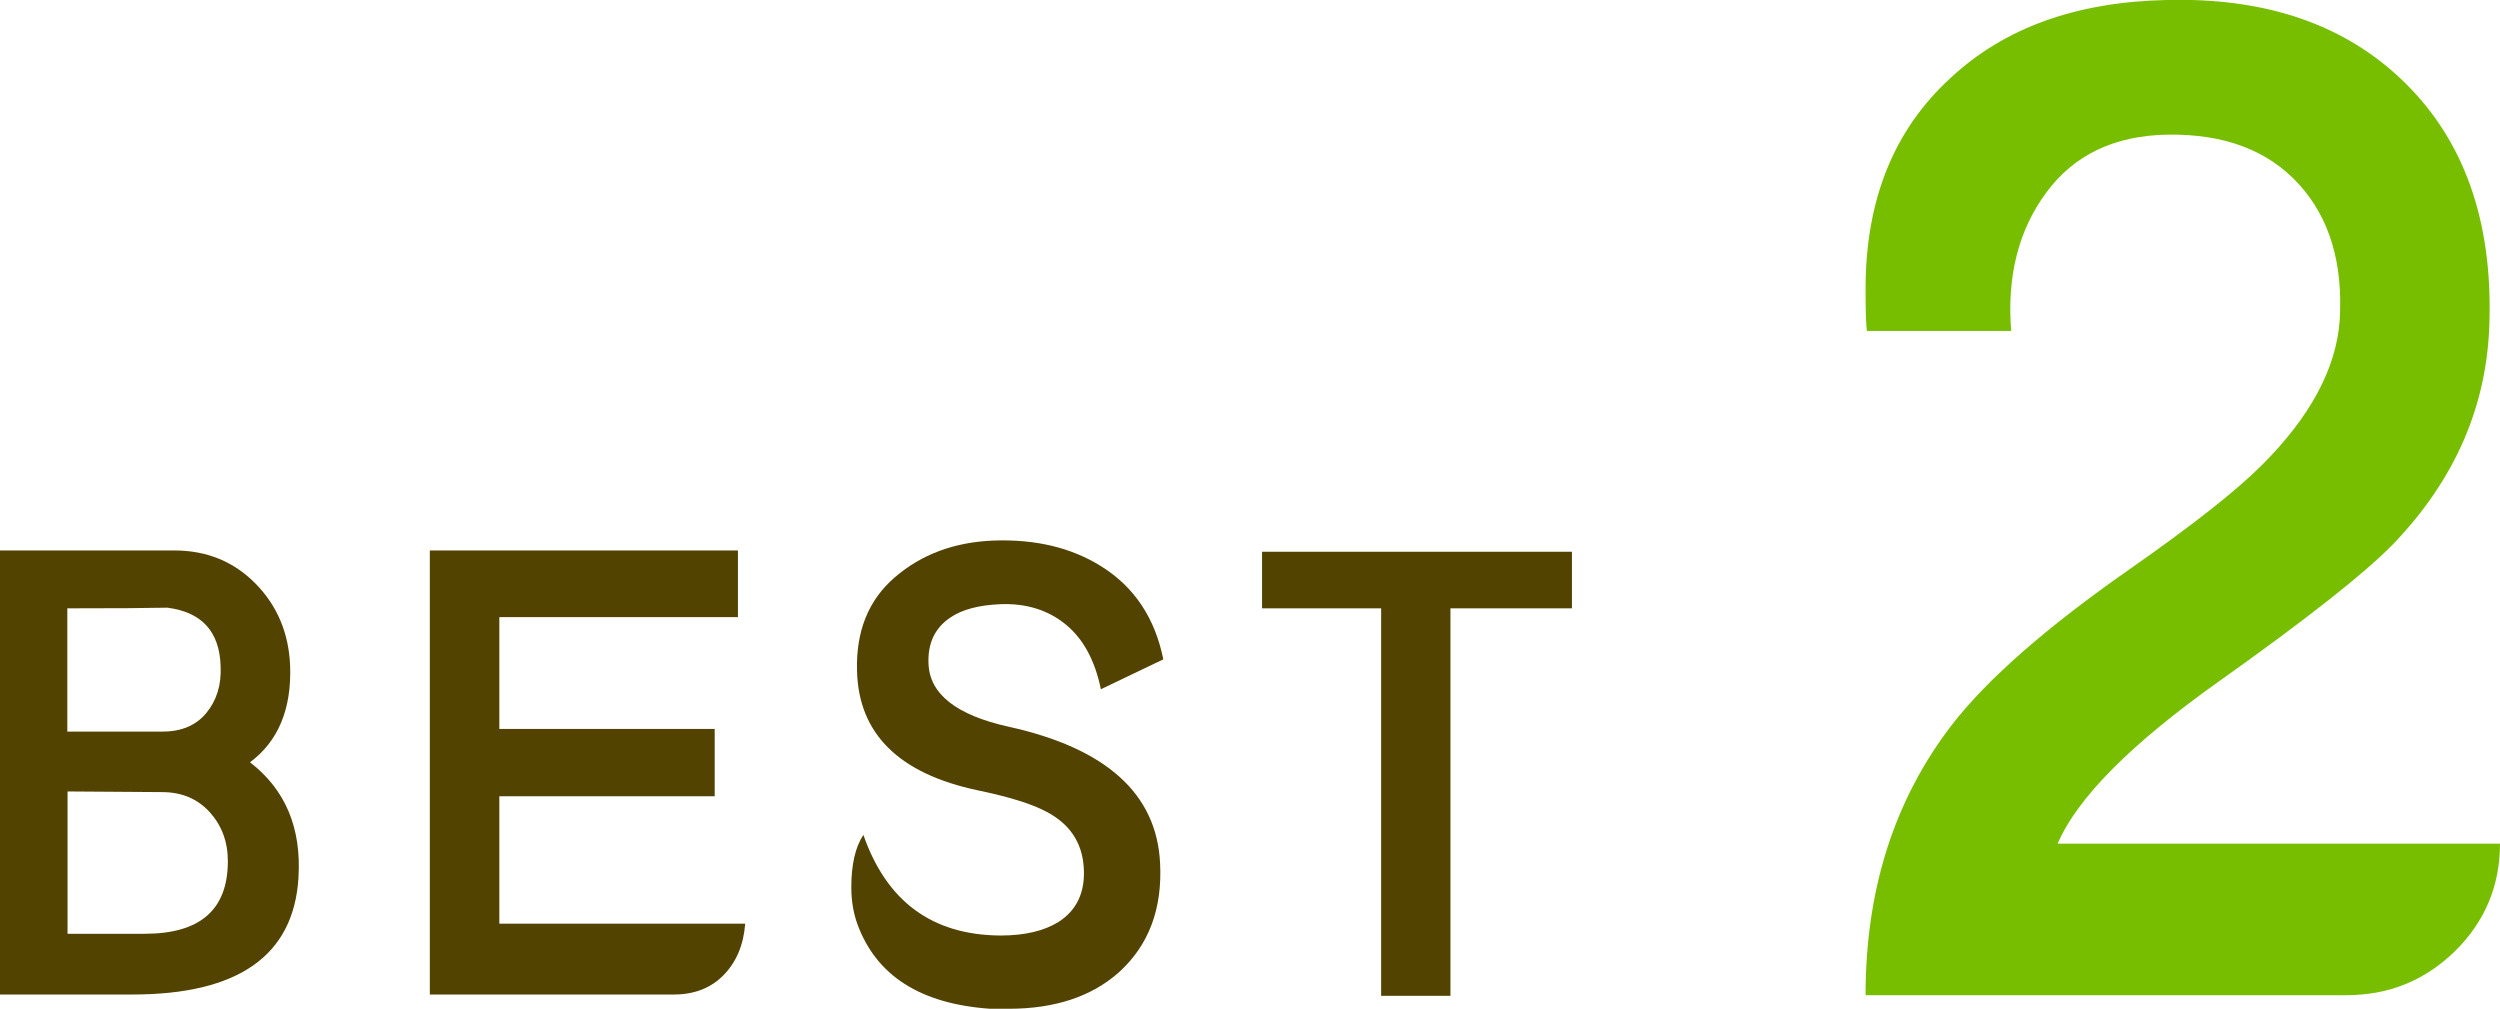
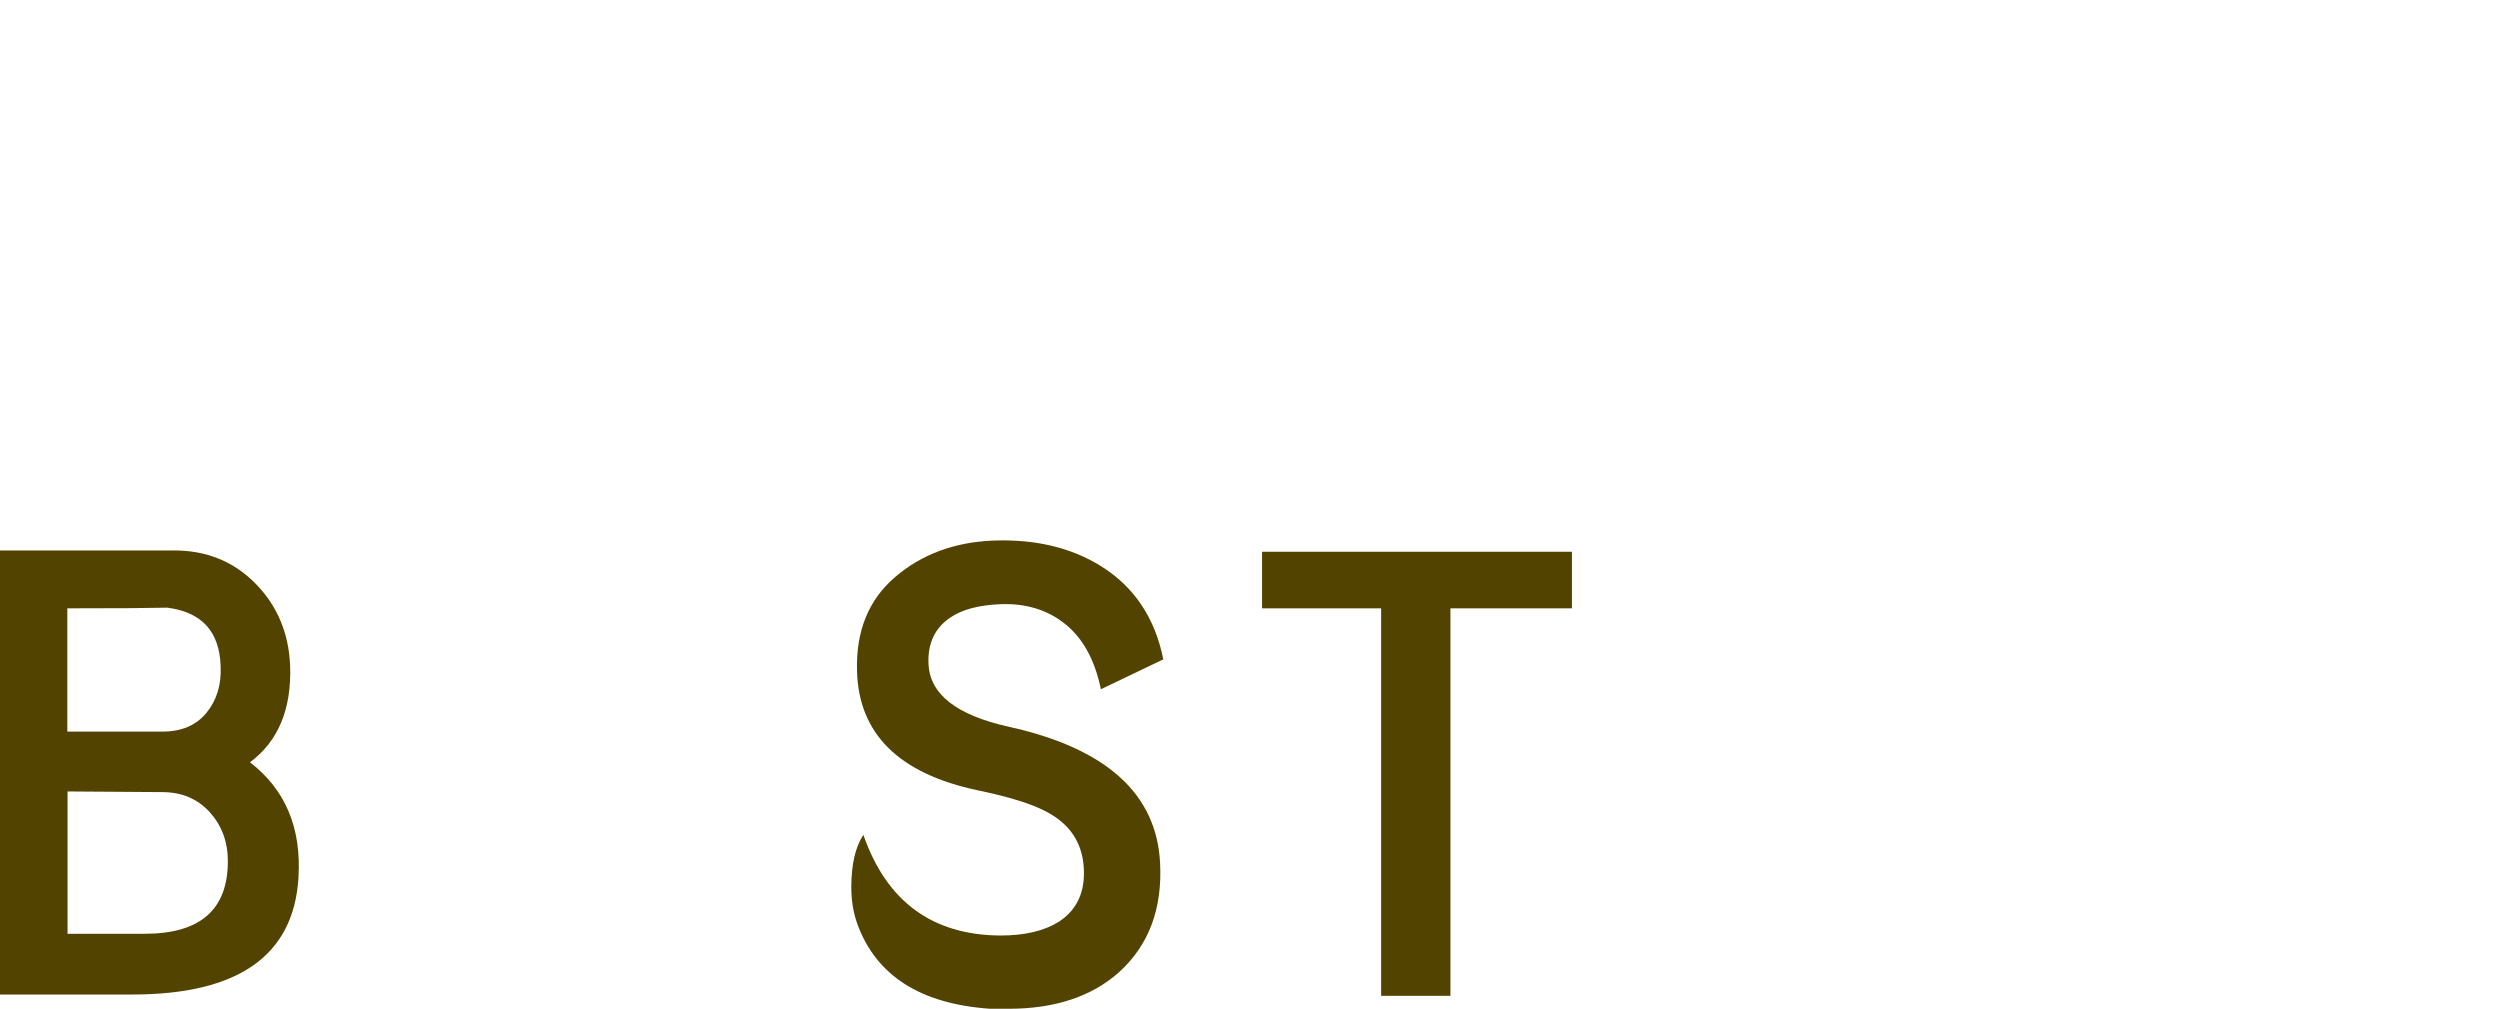
<svg xmlns="http://www.w3.org/2000/svg" id="_レイヤー_2" width="114" height="46" viewBox="0 0 114 46">
  <defs>
    <style>.cls-1{fill:#534300;}.cls-2{fill:#78be00;}</style>
  </defs>
  <g id="_人気ツアー">
    <g>
      <path class="cls-1" d="M13.61,40.03c-.22,3.55-2.75,5.32-7.58,5.32H0V25.1H7.94c1.49,0,2.73,.51,3.72,1.52,.99,1.01,1.51,2.26,1.57,3.74,.07,1.97-.54,3.44-1.83,4.4,1.62,1.25,2.35,3,2.21,5.26Zm-3.55-9.66c-.05-1.57-.86-2.46-2.43-2.66-.87,.02-2.39,.03-4.56,.03v5.62H7.42c.85,0,1.52-.28,1.99-.85,.47-.57,.69-1.28,.65-2.13Zm.33,8.9c0-.89-.28-1.63-.83-2.24-.56-.61-1.28-.91-2.17-.91l-4.31-.03v6.49h3.52c2.53,0,3.79-1.1,3.79-3.31Z" />
-       <path class="cls-1" d="M33.98,42.12c-.07,.96-.4,1.74-.97,2.33s-1.33,.9-2.28,.9h-11.13V25.1h14.05v3.04h-10.88v5.1h9.82v3.07h-9.82v5.81h11.21Z" />
      <path class="cls-1" d="M53.04,30.07l-2.84,1.36c-.27-1.32-.81-2.31-1.61-2.96s-1.78-.96-2.95-.92c-1,.04-1.77,.24-2.32,.62-.69,.47-1.02,1.17-.98,2.09,.05,1.39,1.27,2.35,3.66,2.88,4.44,.98,6.74,3.05,6.9,6.21,.11,2.1-.52,3.76-1.88,4.99-1.24,1.1-2.91,1.66-5.02,1.66h-.85c-3.18-.22-5.2-1.51-6.06-3.88-.18-.51-.27-1.06-.27-1.66,0-1.03,.18-1.83,.55-2.39,1.06,3.04,3.14,4.57,6.25,4.59,1.11,0,1.99-.21,2.65-.62,.84-.54,1.22-1.37,1.15-2.47-.07-1.16-.65-2.02-1.75-2.58-.65-.34-1.68-.66-3.08-.95-3.6-.76-5.44-2.58-5.51-5.45-.05-1.81,.52-3.23,1.73-4.27,1.21-1.04,2.71-1.6,4.49-1.67,1.91-.07,3.55,.32,4.91,1.17,1.51,.94,2.46,2.36,2.84,4.26Z" />
      <path class="cls-1" d="M71.68,27.74h-5.54v17.67h-3.16V27.74h-5.43v-2.58h14.13v2.58Z" />
-       <path class="cls-2" d="M114,38.47c0,1.92-.69,3.56-2.05,4.9-1.37,1.34-3.02,2.01-4.95,2.01h-21.93c0-4.81,1.31-8.91,3.93-12.32,1.61-2.08,4.31-4.45,8.09-7.09,2.86-2,4.87-3.58,6.04-4.75,2.21-2.2,3.4-4.41,3.56-6.61,.16-2.6-.46-4.68-1.87-6.22-1.41-1.54-3.4-2.29-5.98-2.25-2.42,.04-4.26,.92-5.53,2.64-1.27,1.72-1.8,3.83-1.6,6.31h-6.58c-.04-.28-.06-.92-.06-1.92,0-4.05,1.29-7.25,3.87-9.61C91.39,1.27,94.67,.09,98.78,0c4.59-.12,8.22,1.14,10.9,3.79,2.68,2.64,3.96,6.25,3.84,10.82-.08,3.85-1.55,7.25-4.41,10.22-1.29,1.32-3.94,3.41-7.94,6.25-4.01,2.85-6.45,5.31-7.34,7.39h20.18Z" />
    </g>
  </g>
</svg>